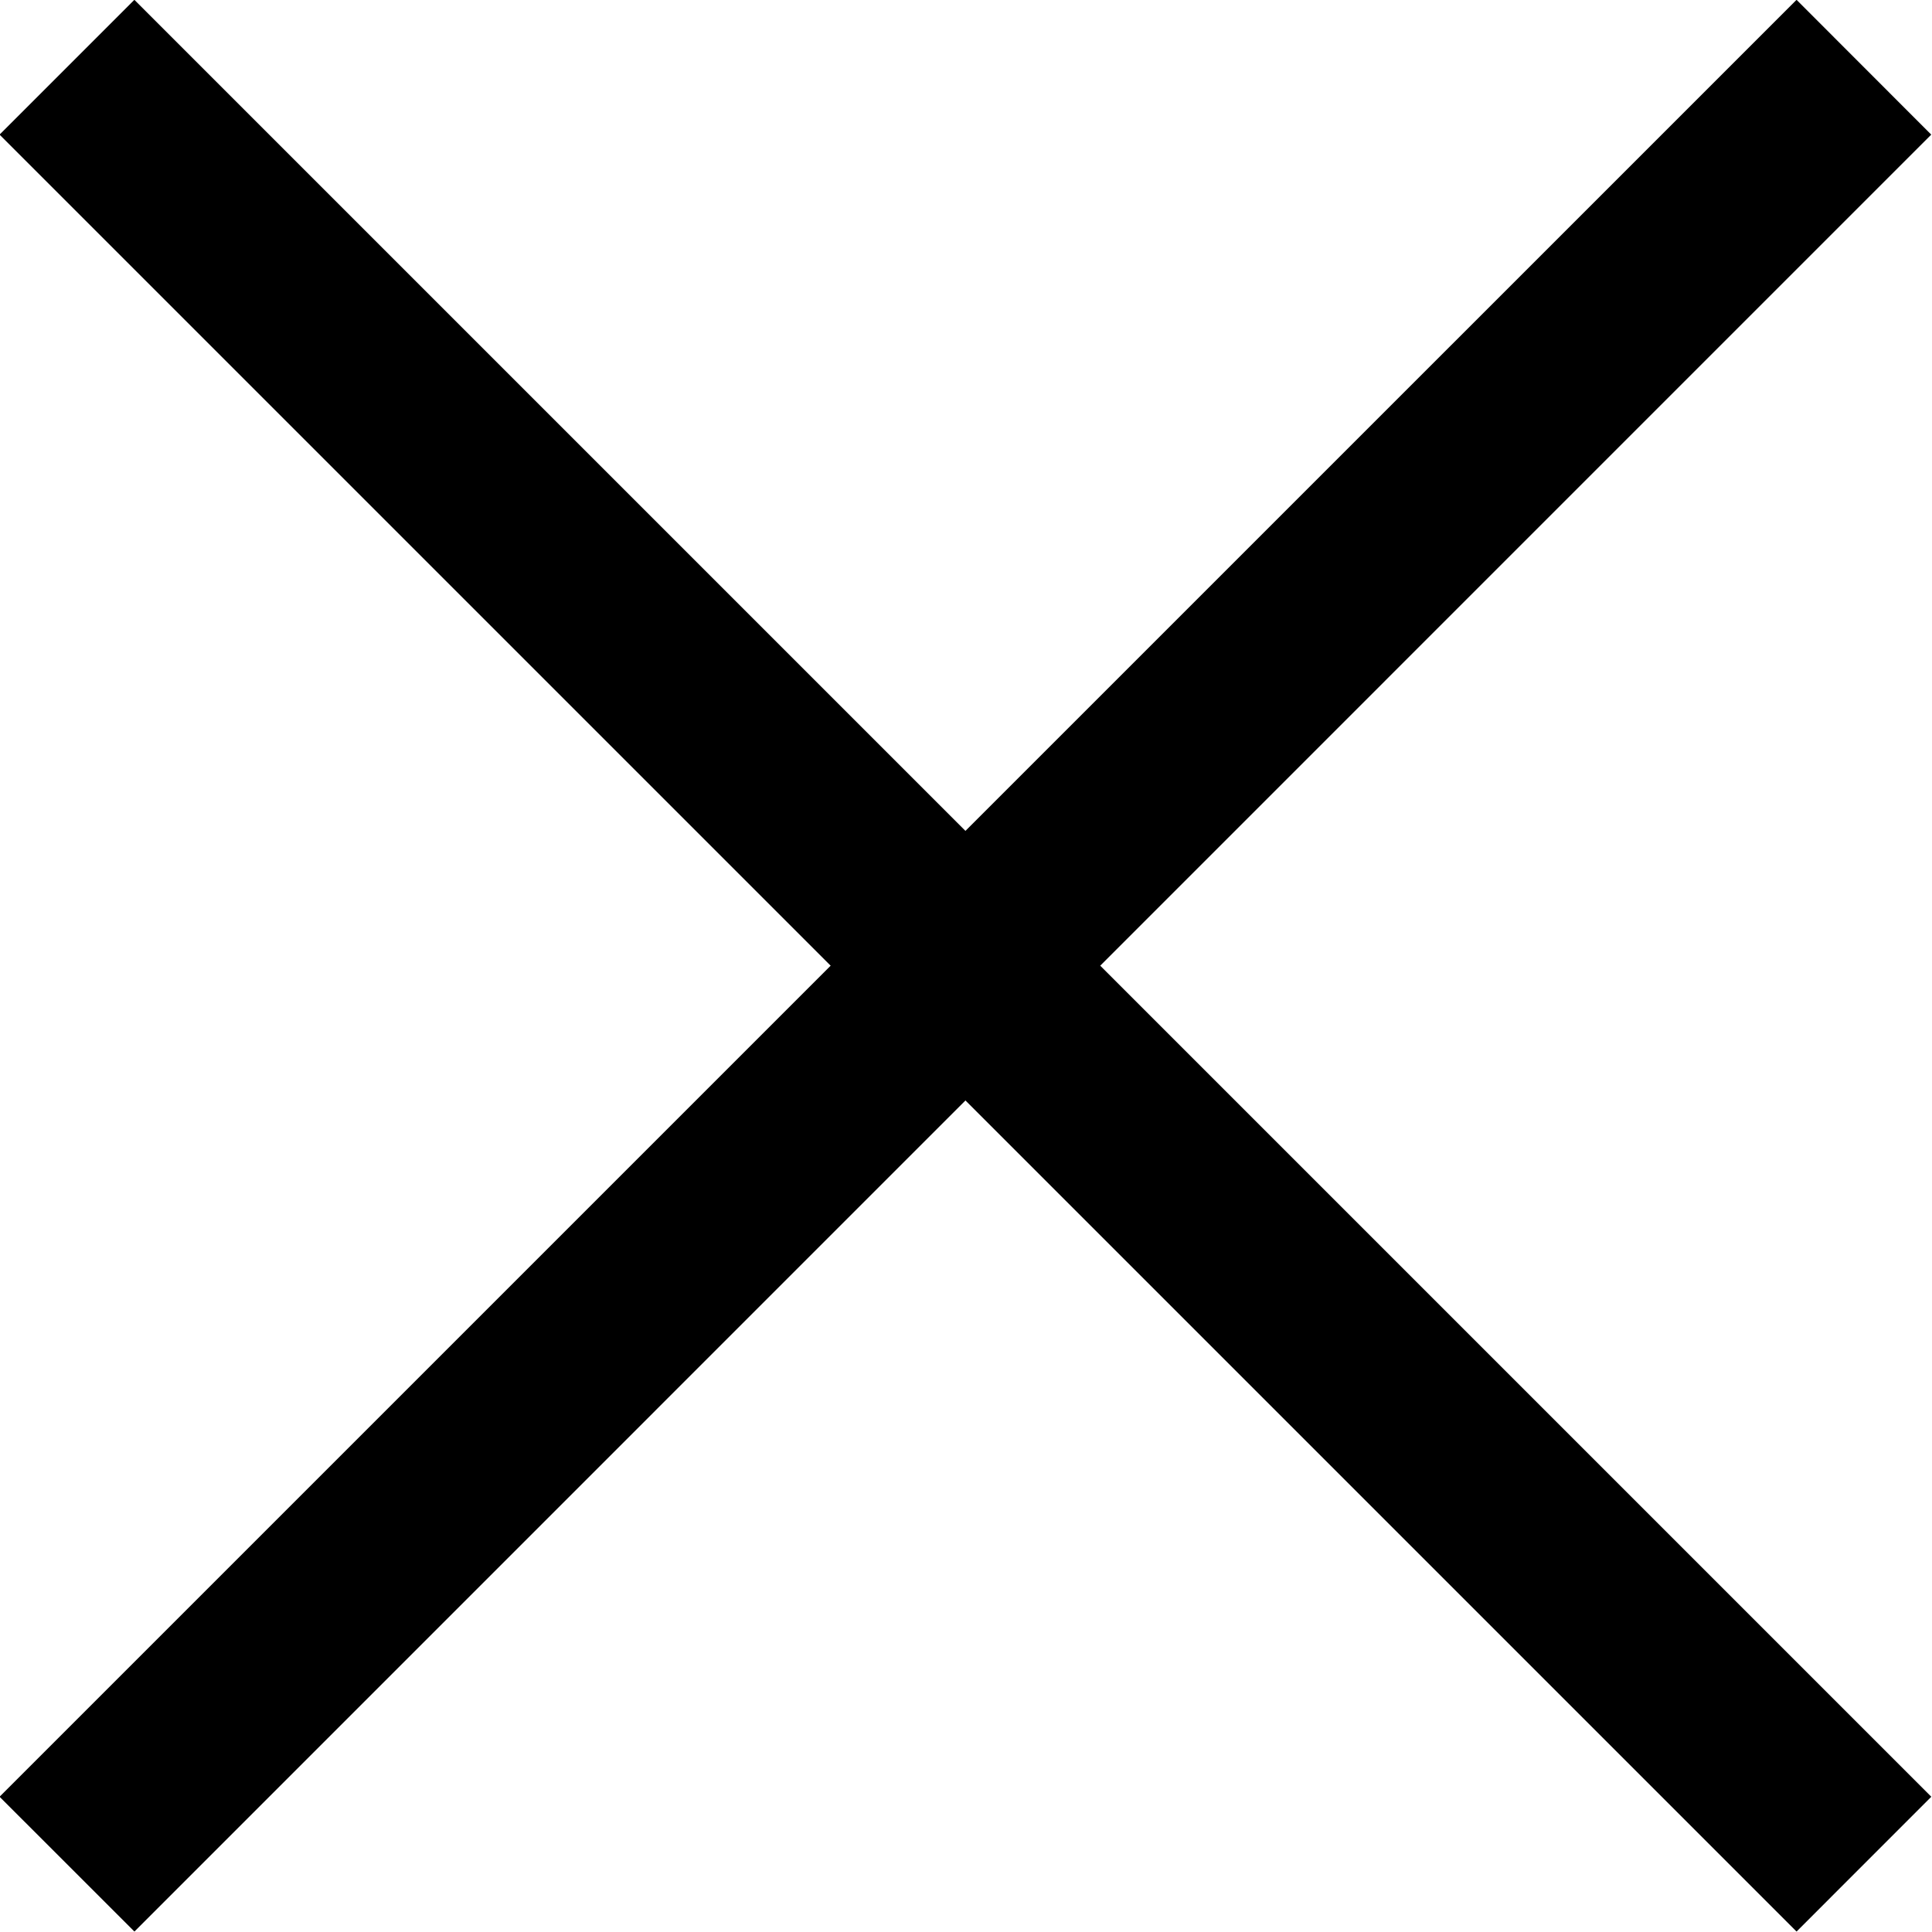
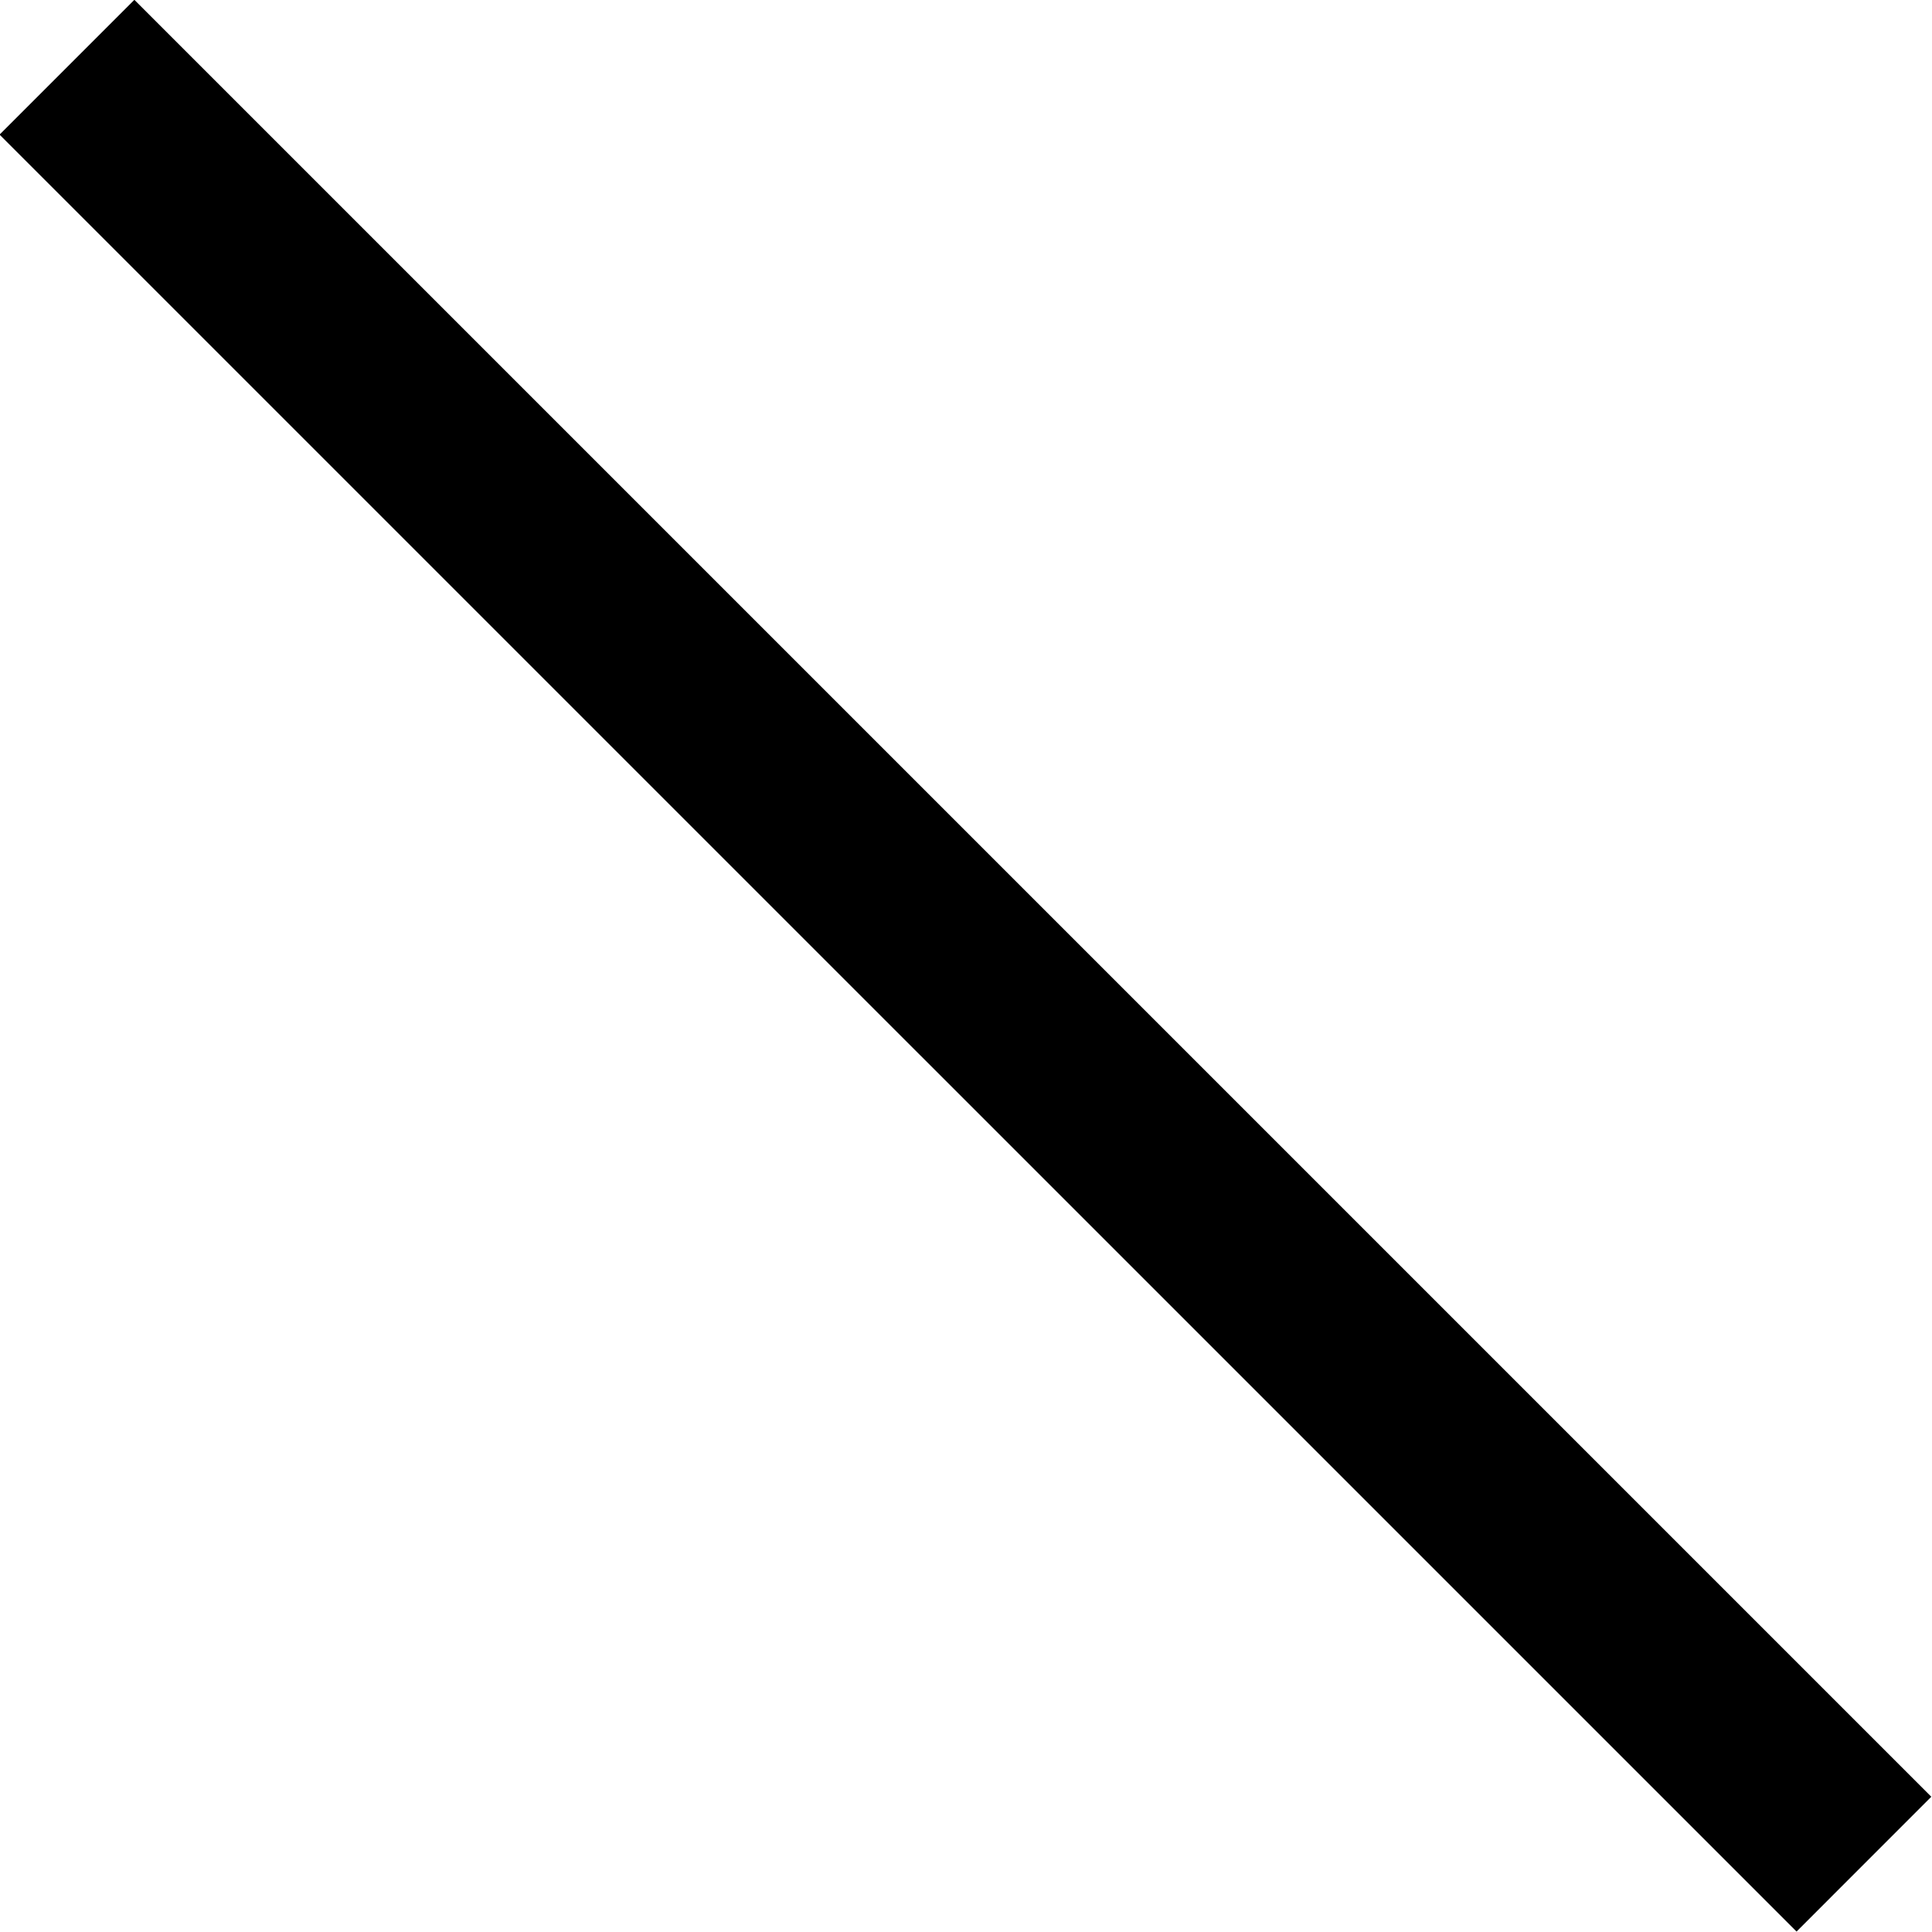
<svg xmlns="http://www.w3.org/2000/svg" data-name="Calque 1" viewBox="0 0 30.41 30.41">
-   <path d="M-.007 28.281 28.278-.003l2.12 2.122L2.116 30.403z" />
  <path d="M-.007 2.119 2.115-.003l28.284 28.284-2.121 2.122z" />
</svg>